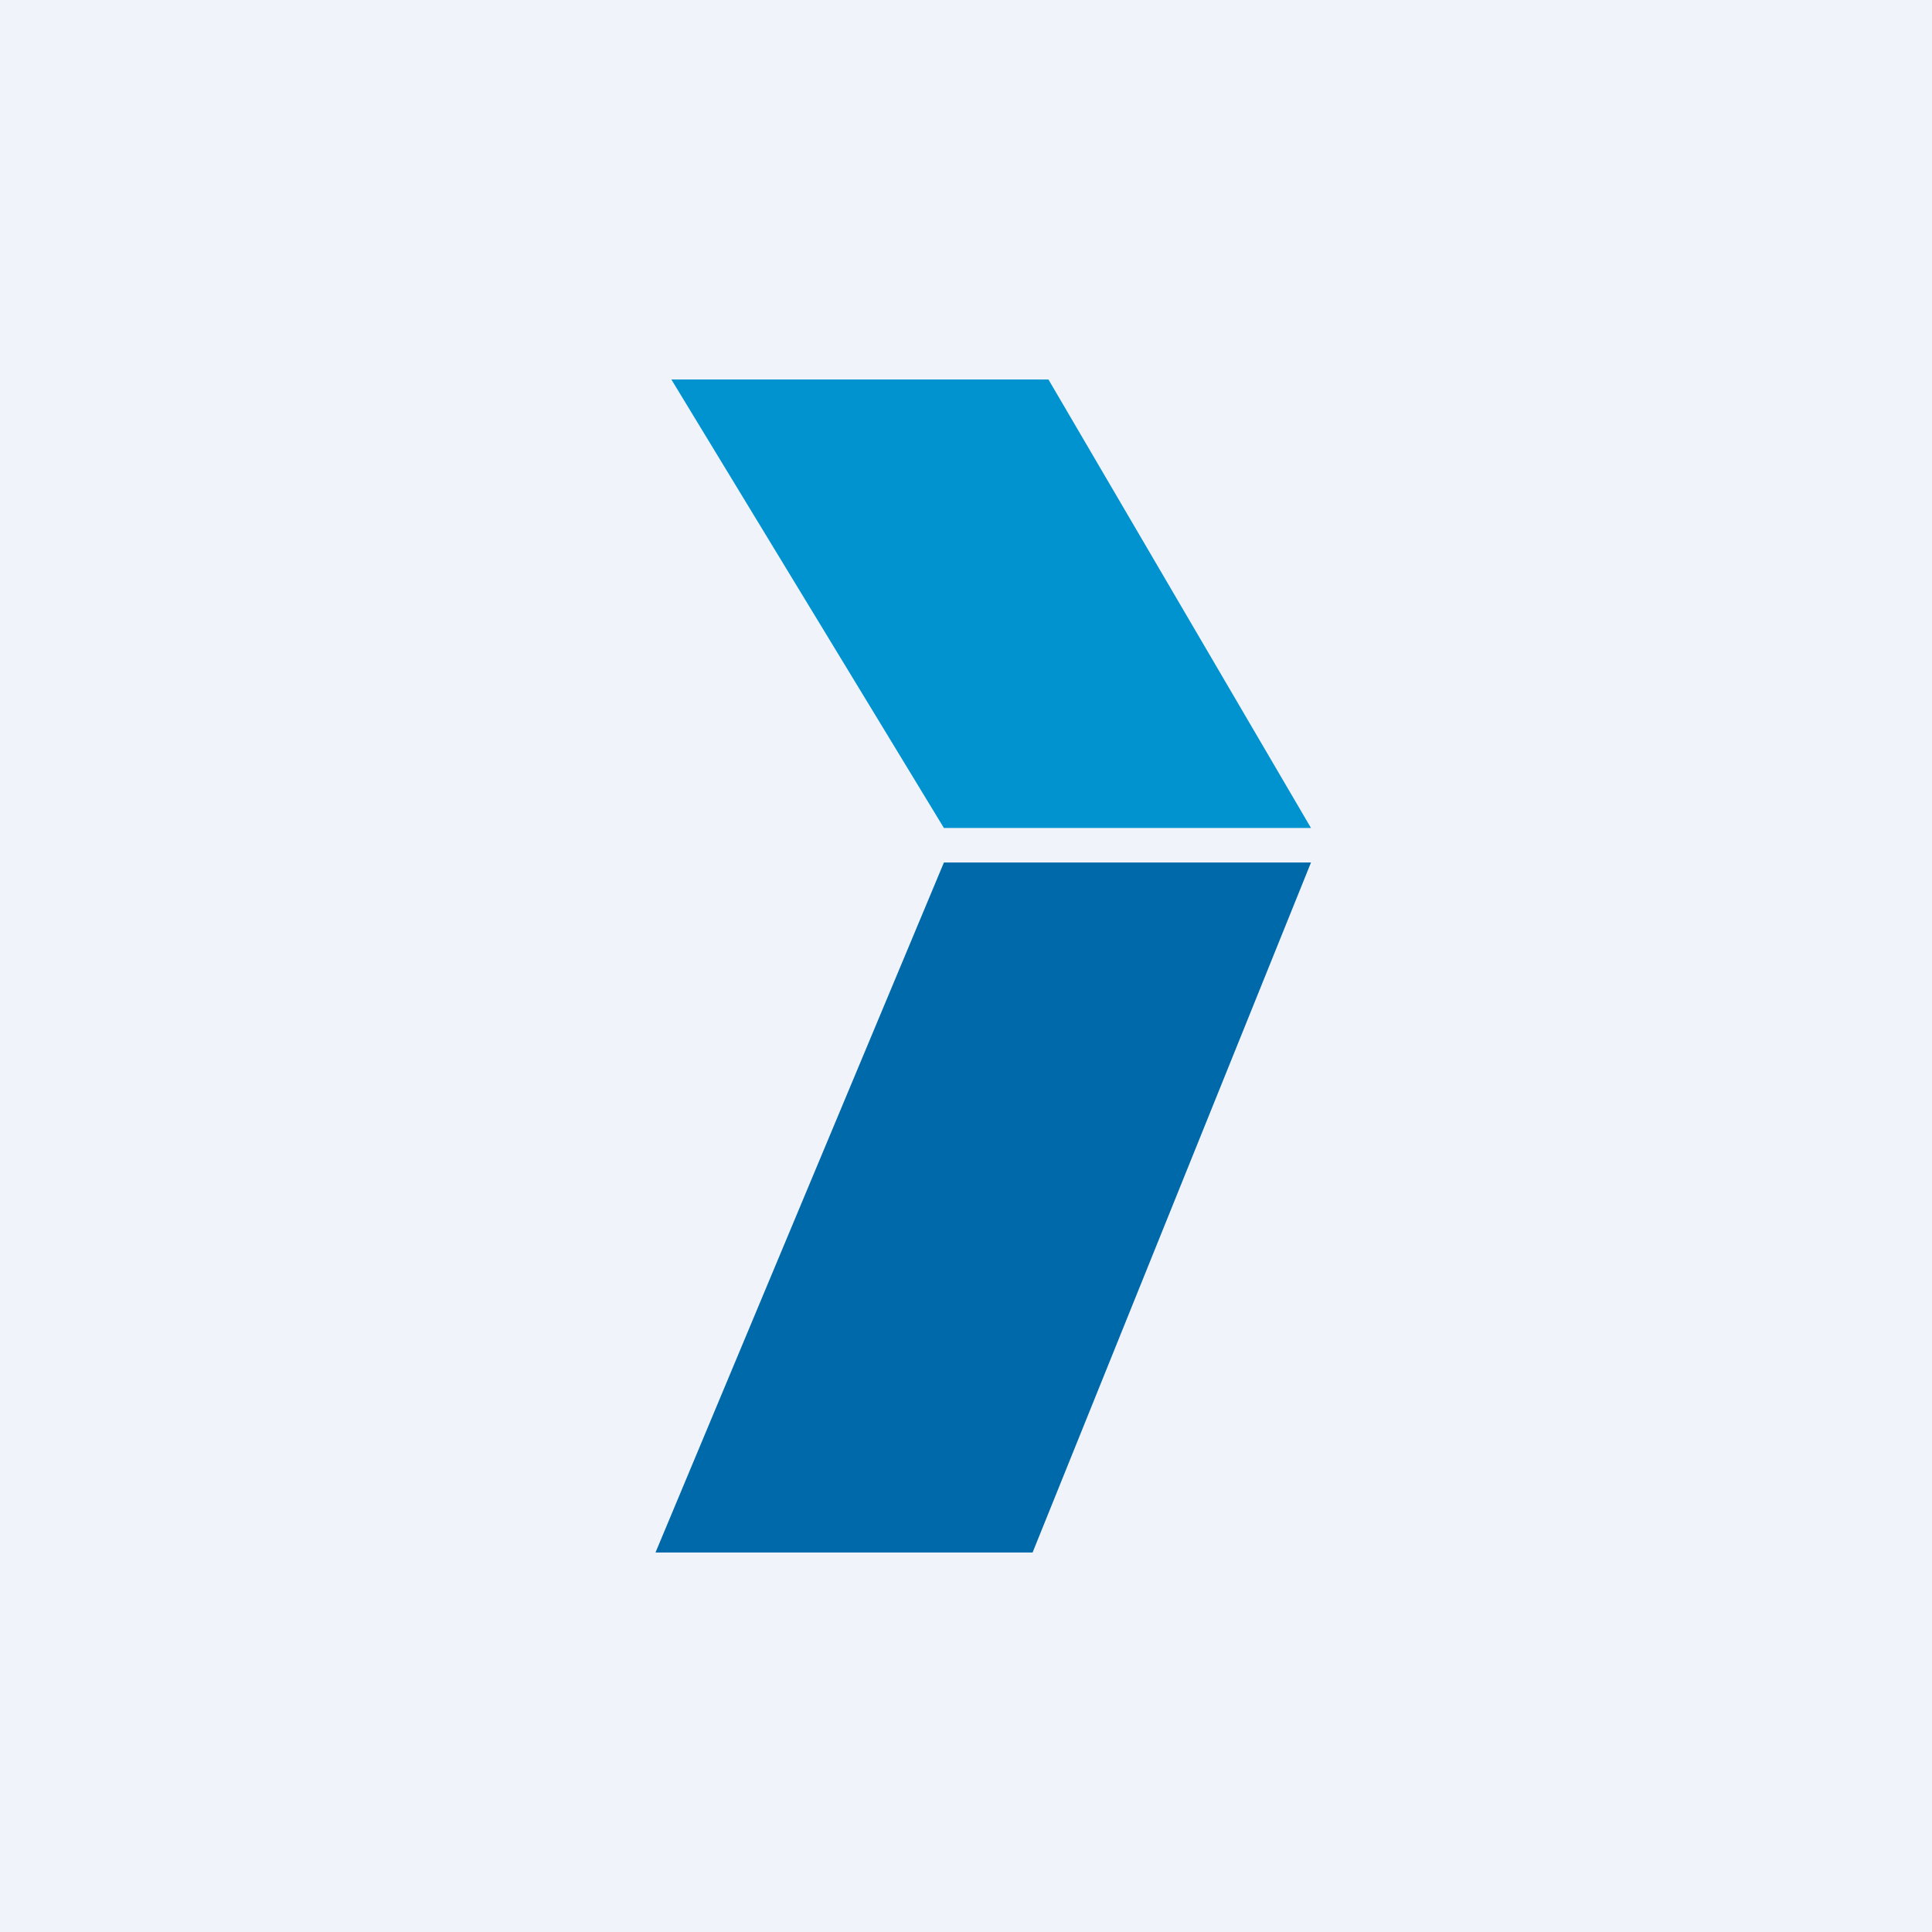
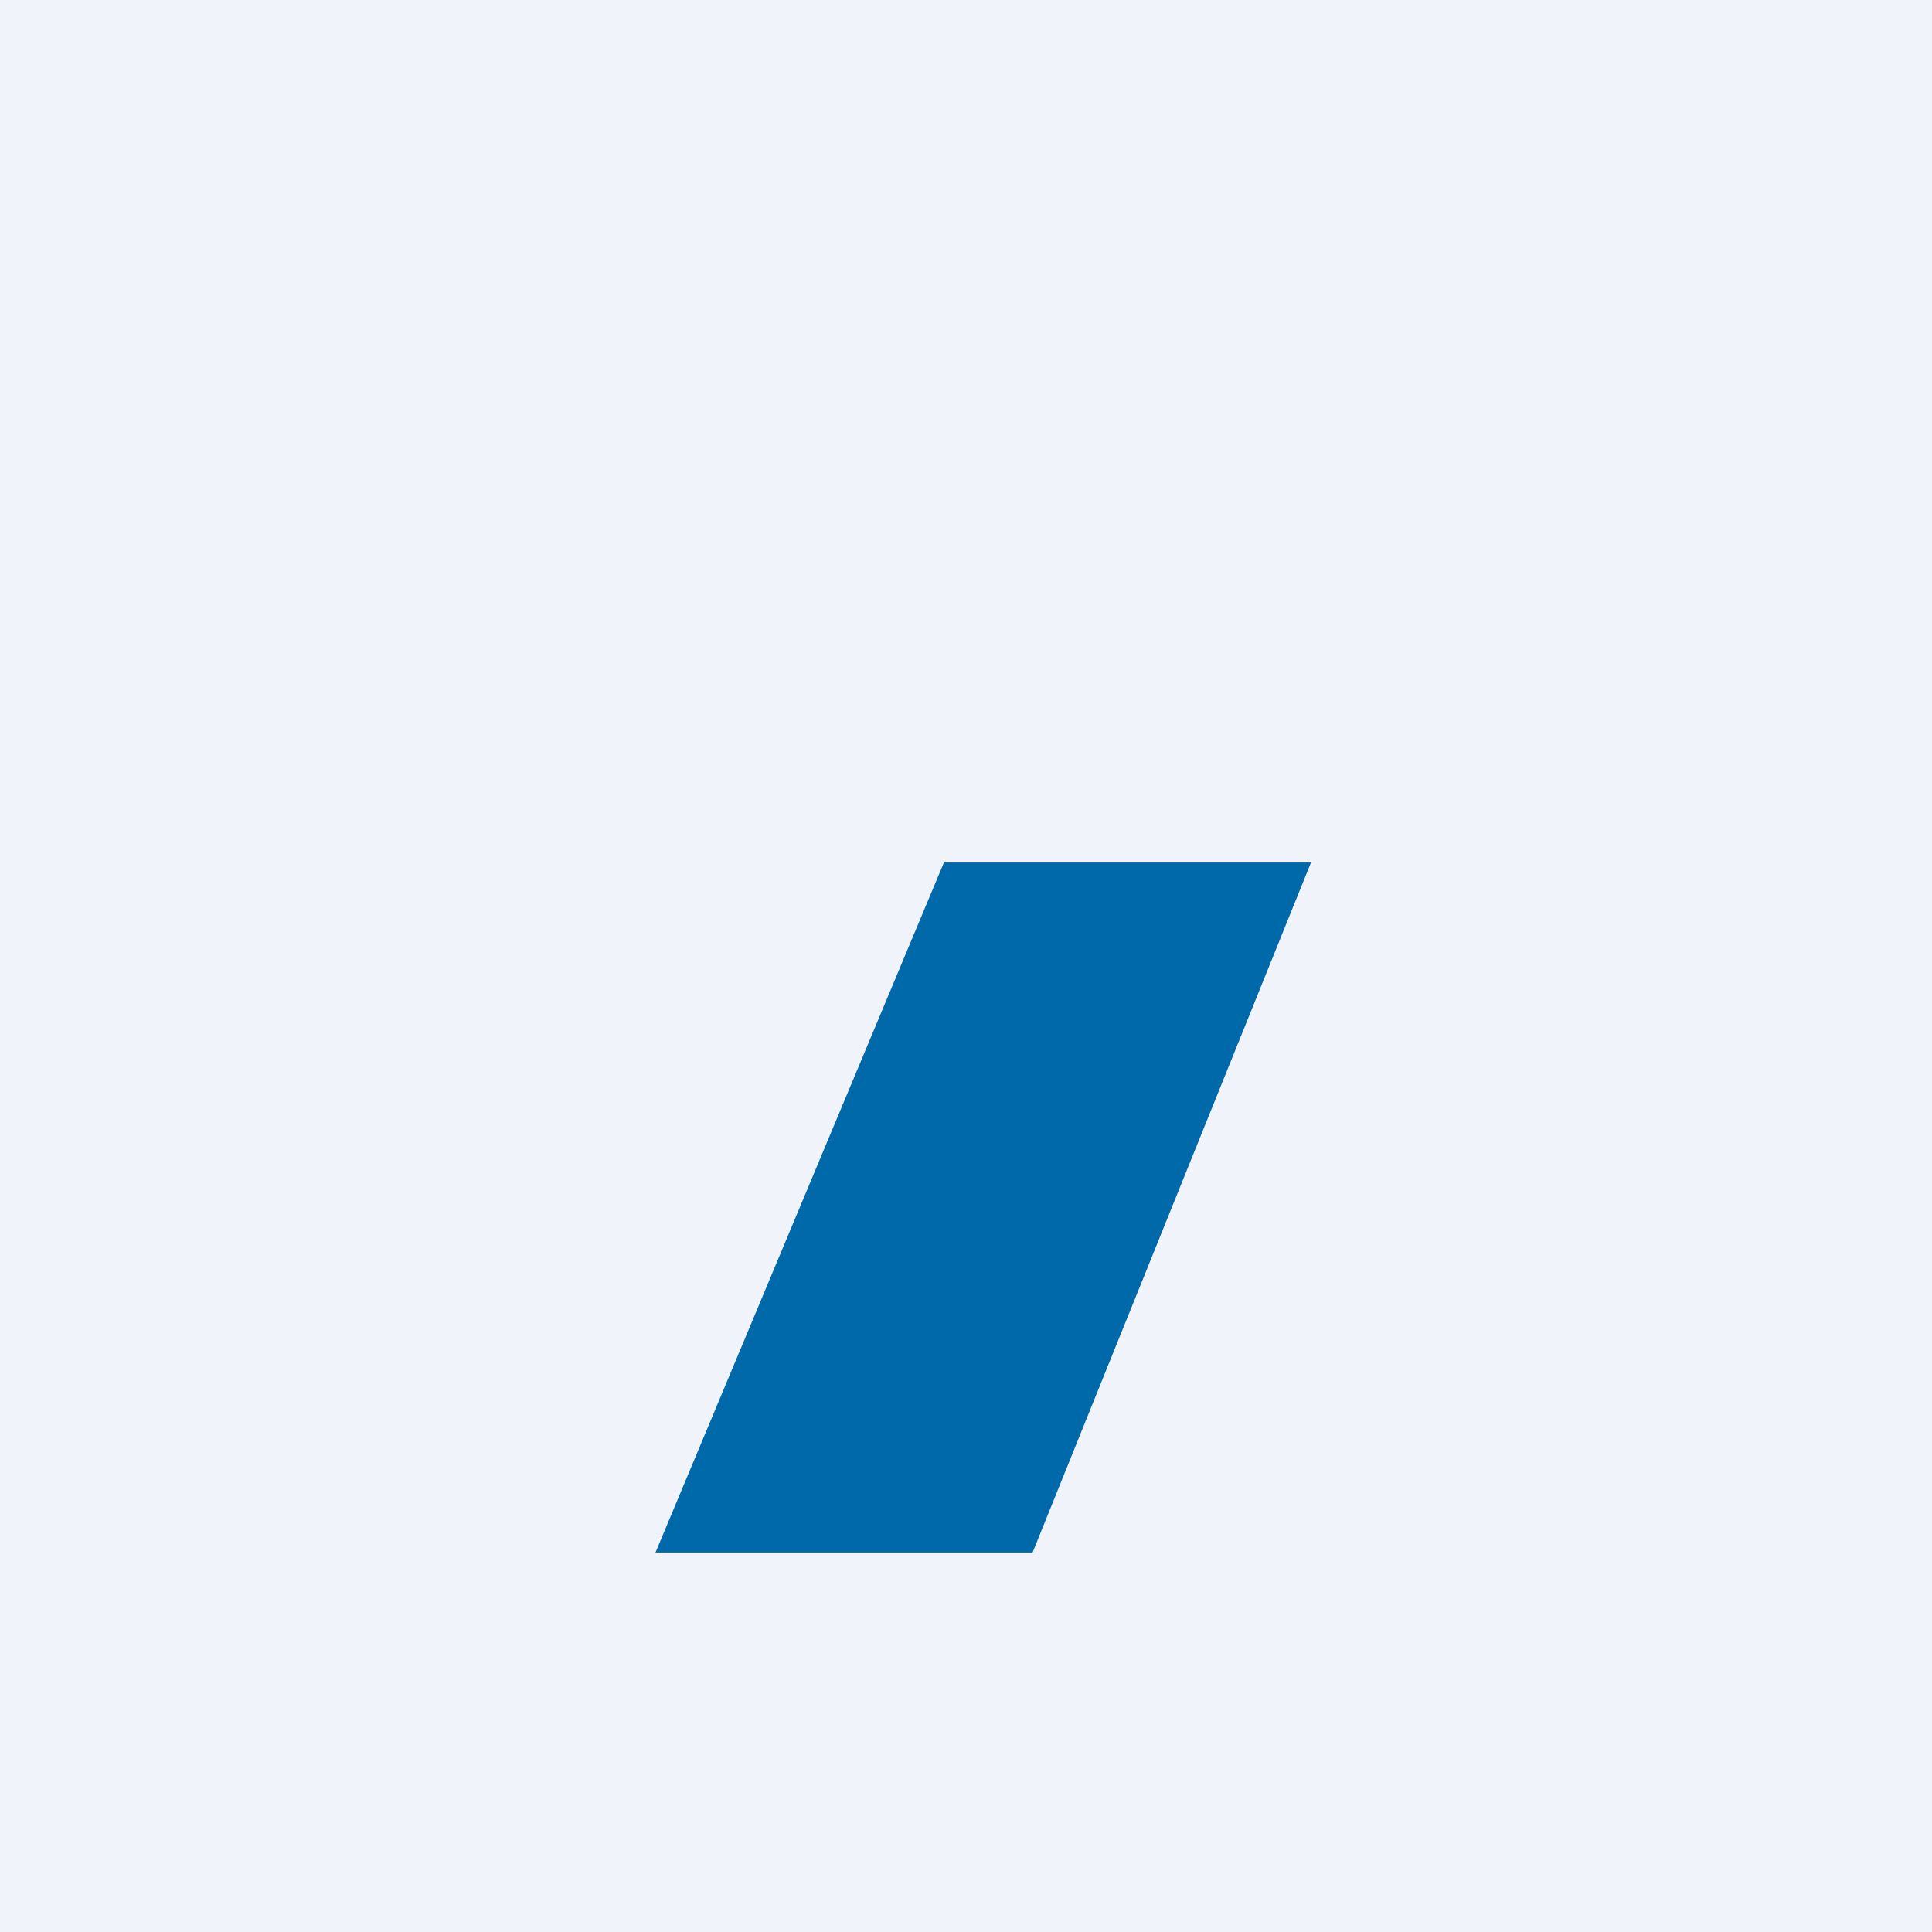
<svg xmlns="http://www.w3.org/2000/svg" width="56" height="56" viewBox="0 0 56 56">
  <path fill="#F0F3FA" d="M0 0h56v56H0z" />
-   <path d="M30.39 11H19.46l7.9 13H38l-7.61-13Z" fill="#0193CF" />
  <path d="M29.93 45H19l8.36-20H38l-8.07 20Z" fill="#0069AA" />
</svg>